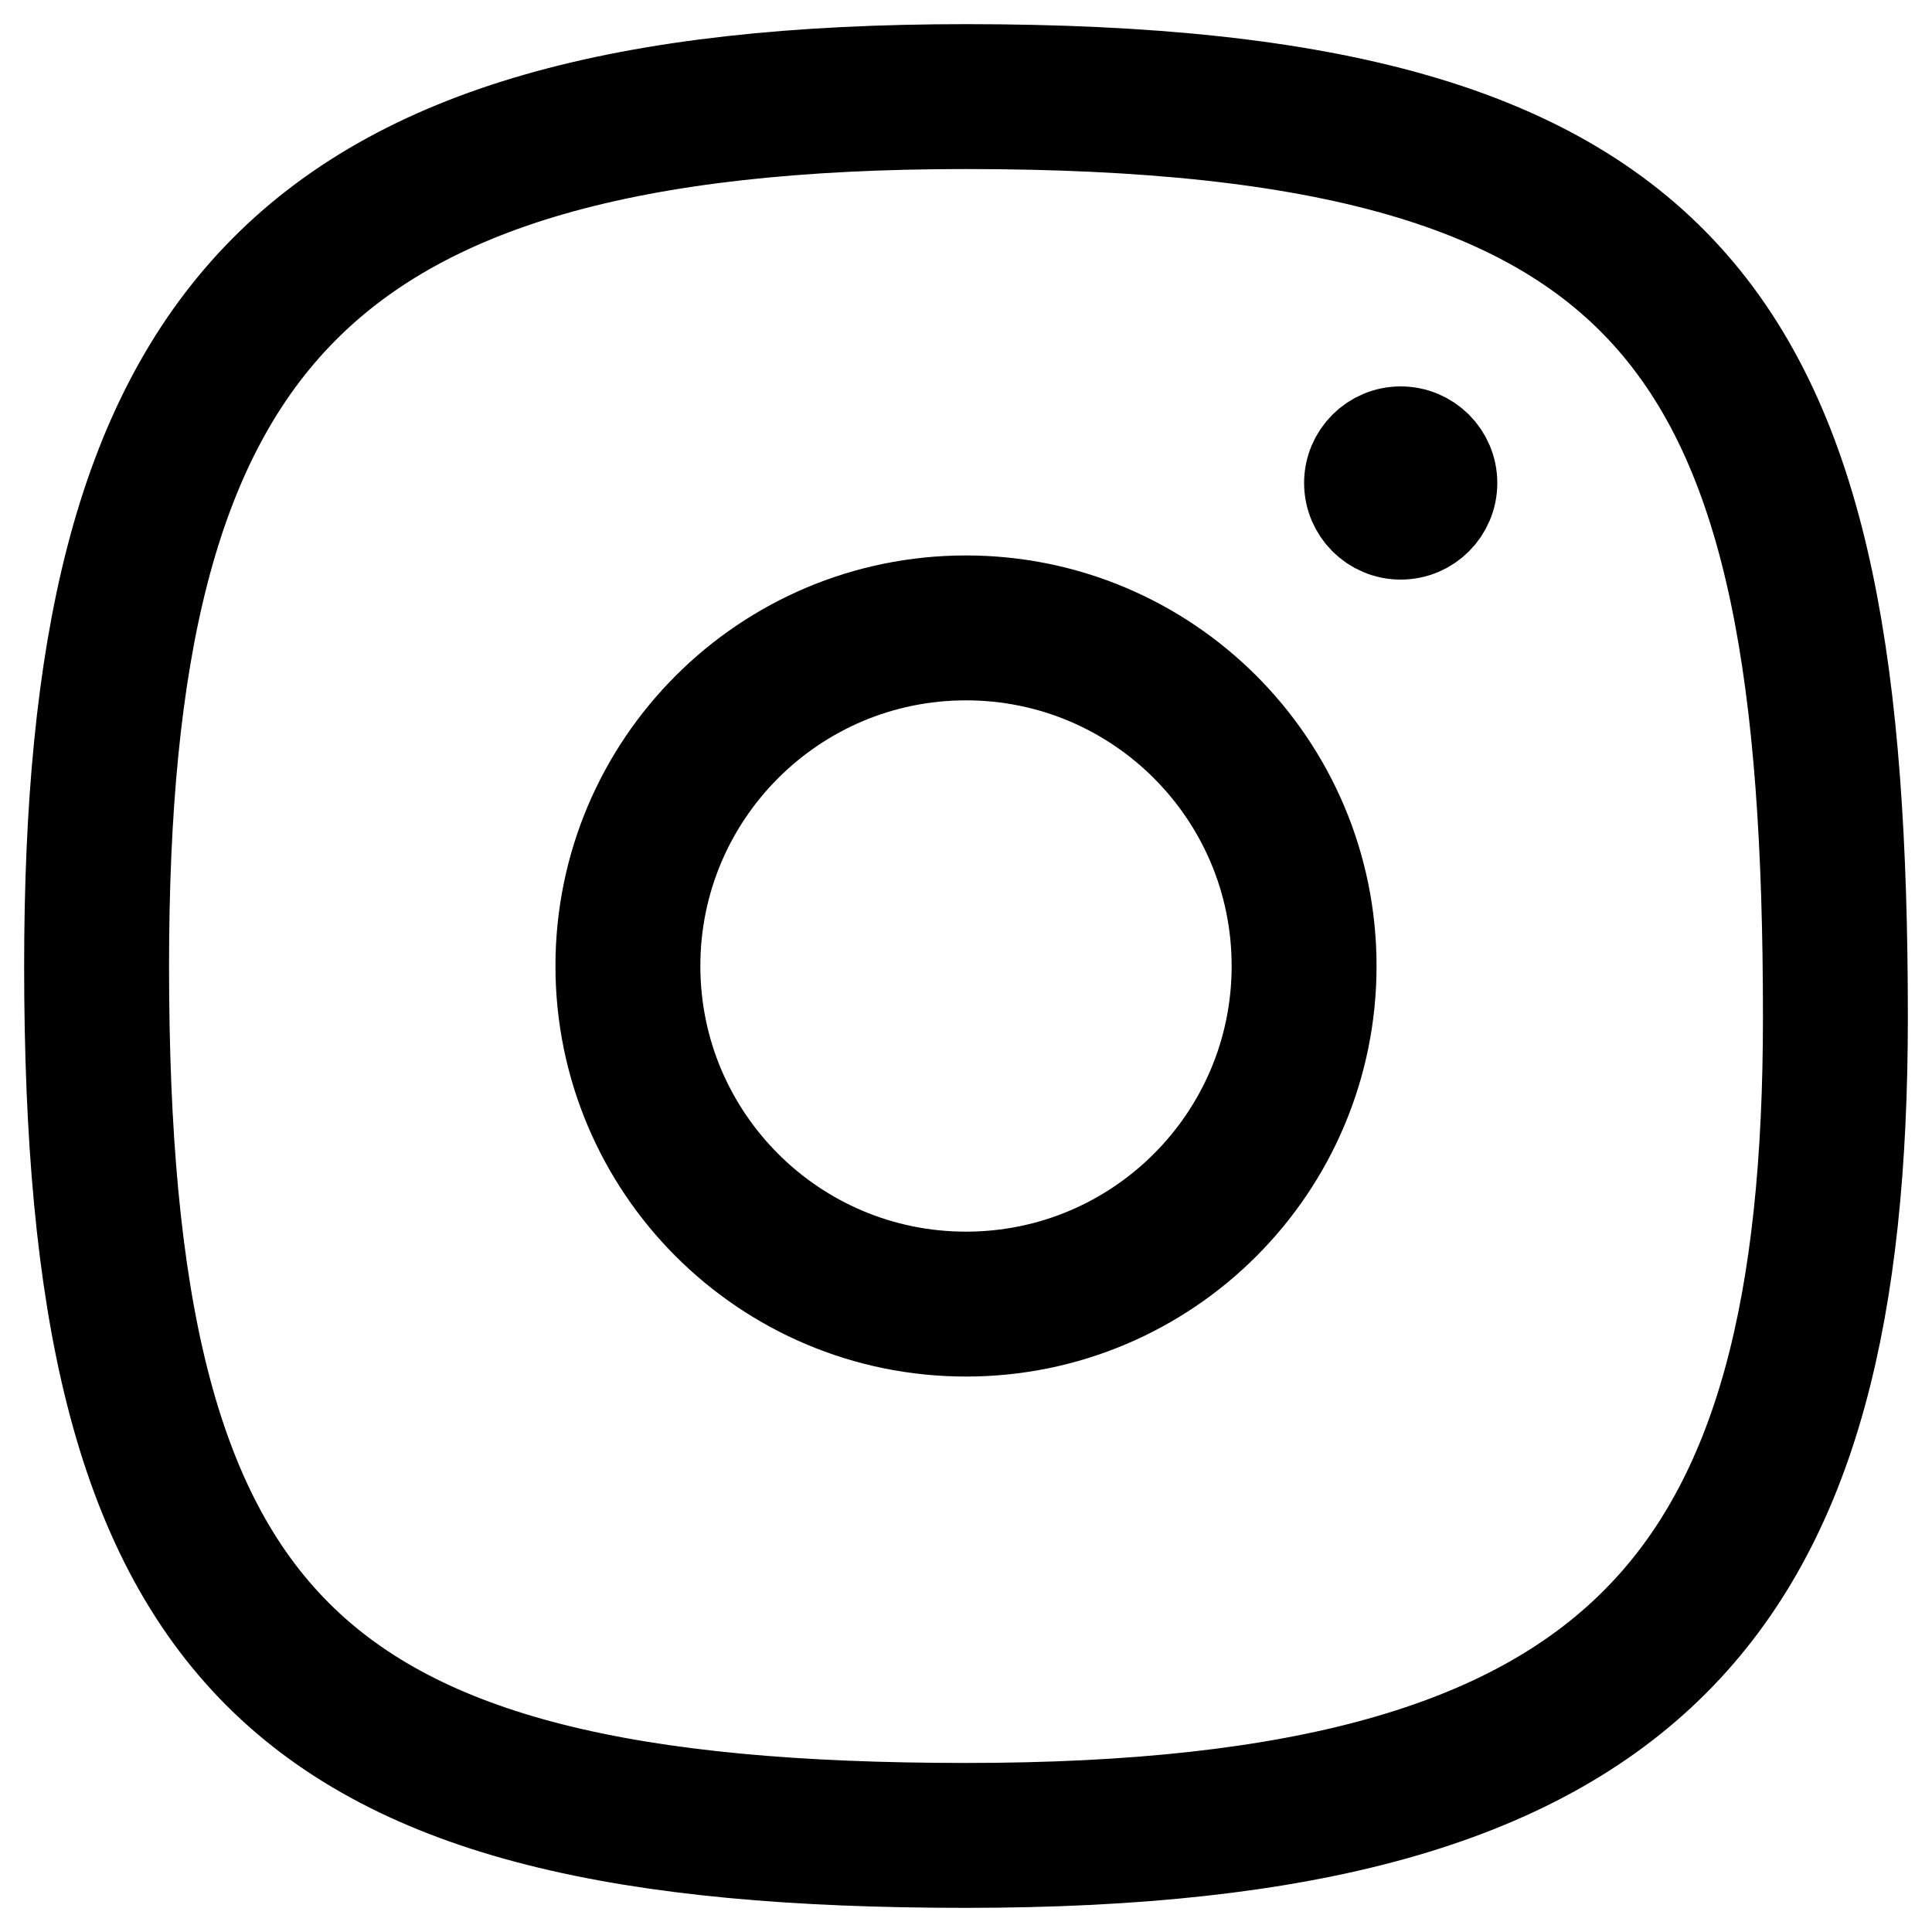
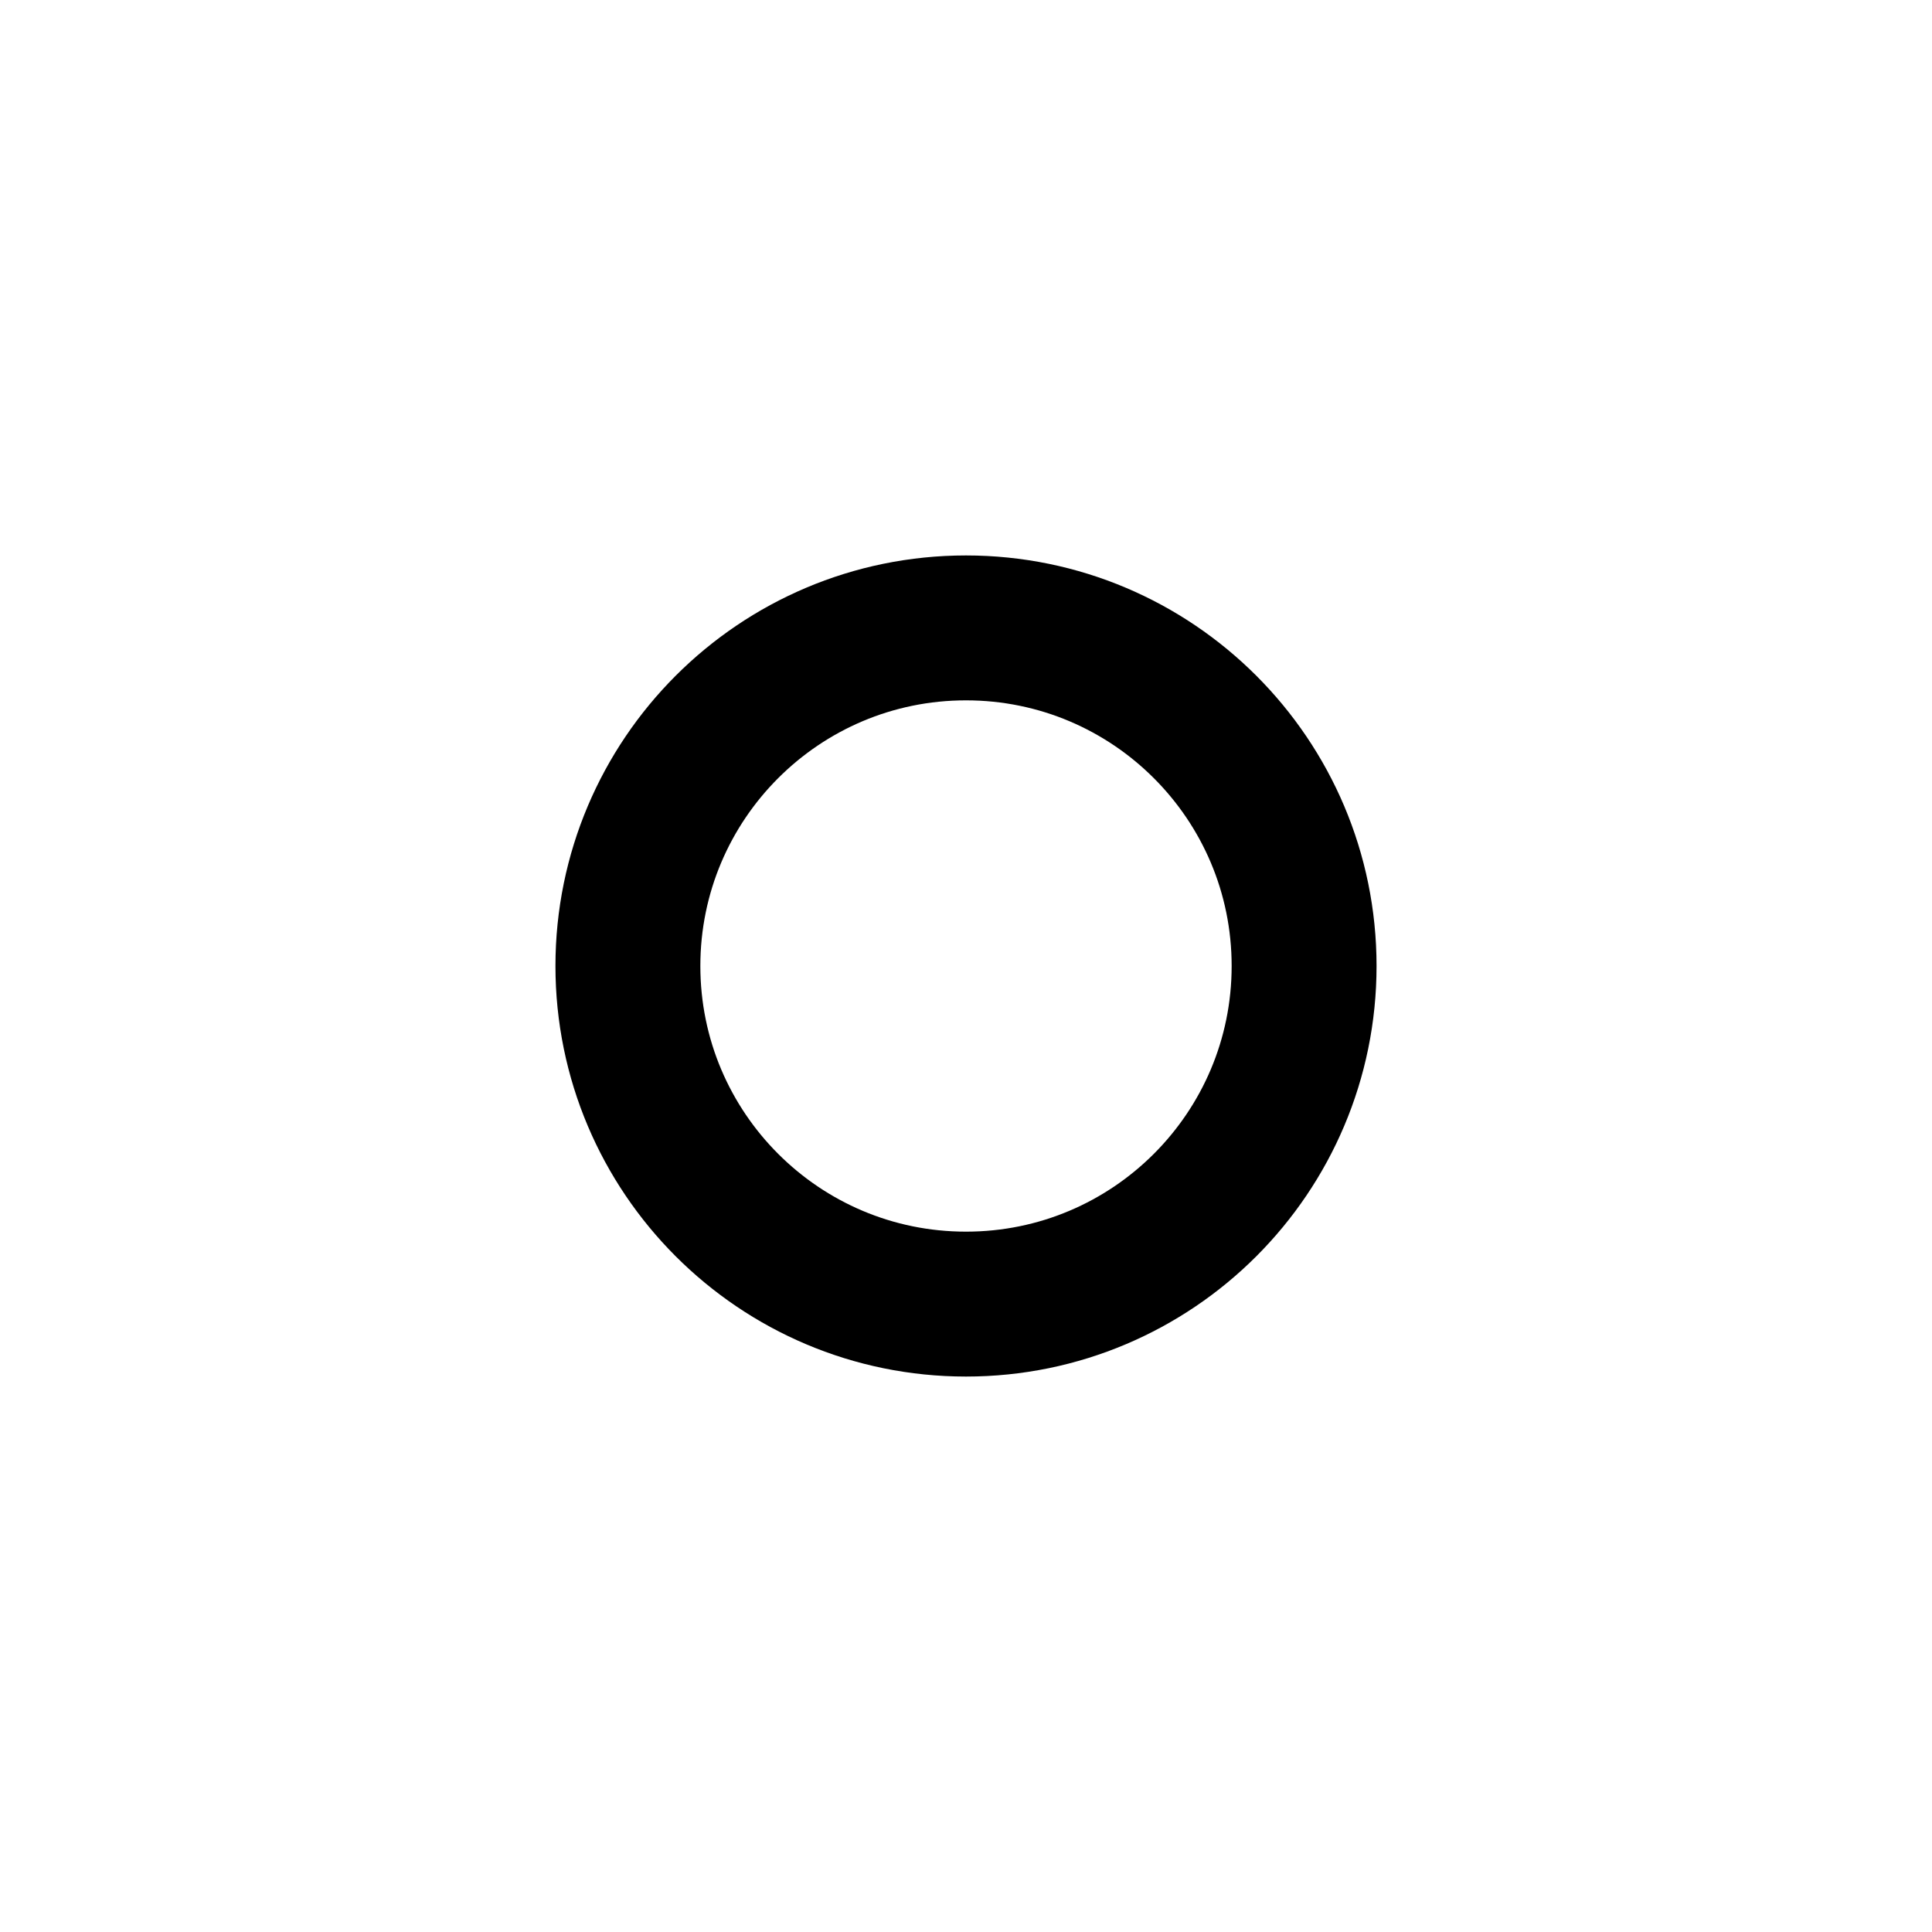
<svg xmlns="http://www.w3.org/2000/svg" fill="none" height="100%" overflow="visible" preserveAspectRatio="none" style="display: block;" viewBox="0 0 20 20" width="100%">
  <g id="instagram">
    <path d="M10 13.5C11.933 13.5 13.5 11.933 13.5 10C13.5 8.067 11.933 6.5 10 6.5C8.067 6.5 6.5 8.067 6.5 10C6.5 11.933 8.067 13.5 10 13.5Z" id="stroke" stroke="black" stroke-linecap="round" stroke-linejoin="round" stroke-miterlimit="10" stroke-width="1.5" />
-     <path d="M19 10.529C19 16.5 17 19 10 19C3 19 1 17 1 10C1 3.5 3 1 10 1C17.5 1 19 3.5 19 10.529Z" id="stroke_2" stroke="black" stroke-linecap="round" stroke-linejoin="round" stroke-width="1.5" />
-     <path d="M14.5 5.5C14.776 5.5 15 5.276 15 5C15 4.724 14.776 4.5 14.5 4.5C14.224 4.5 14 4.724 14 5C14 5.276 14.224 5.5 14.5 5.5Z" fill="black" id="stroke_3" stroke="black" stroke-linecap="round" stroke-linejoin="round" />
  </g>
</svg>